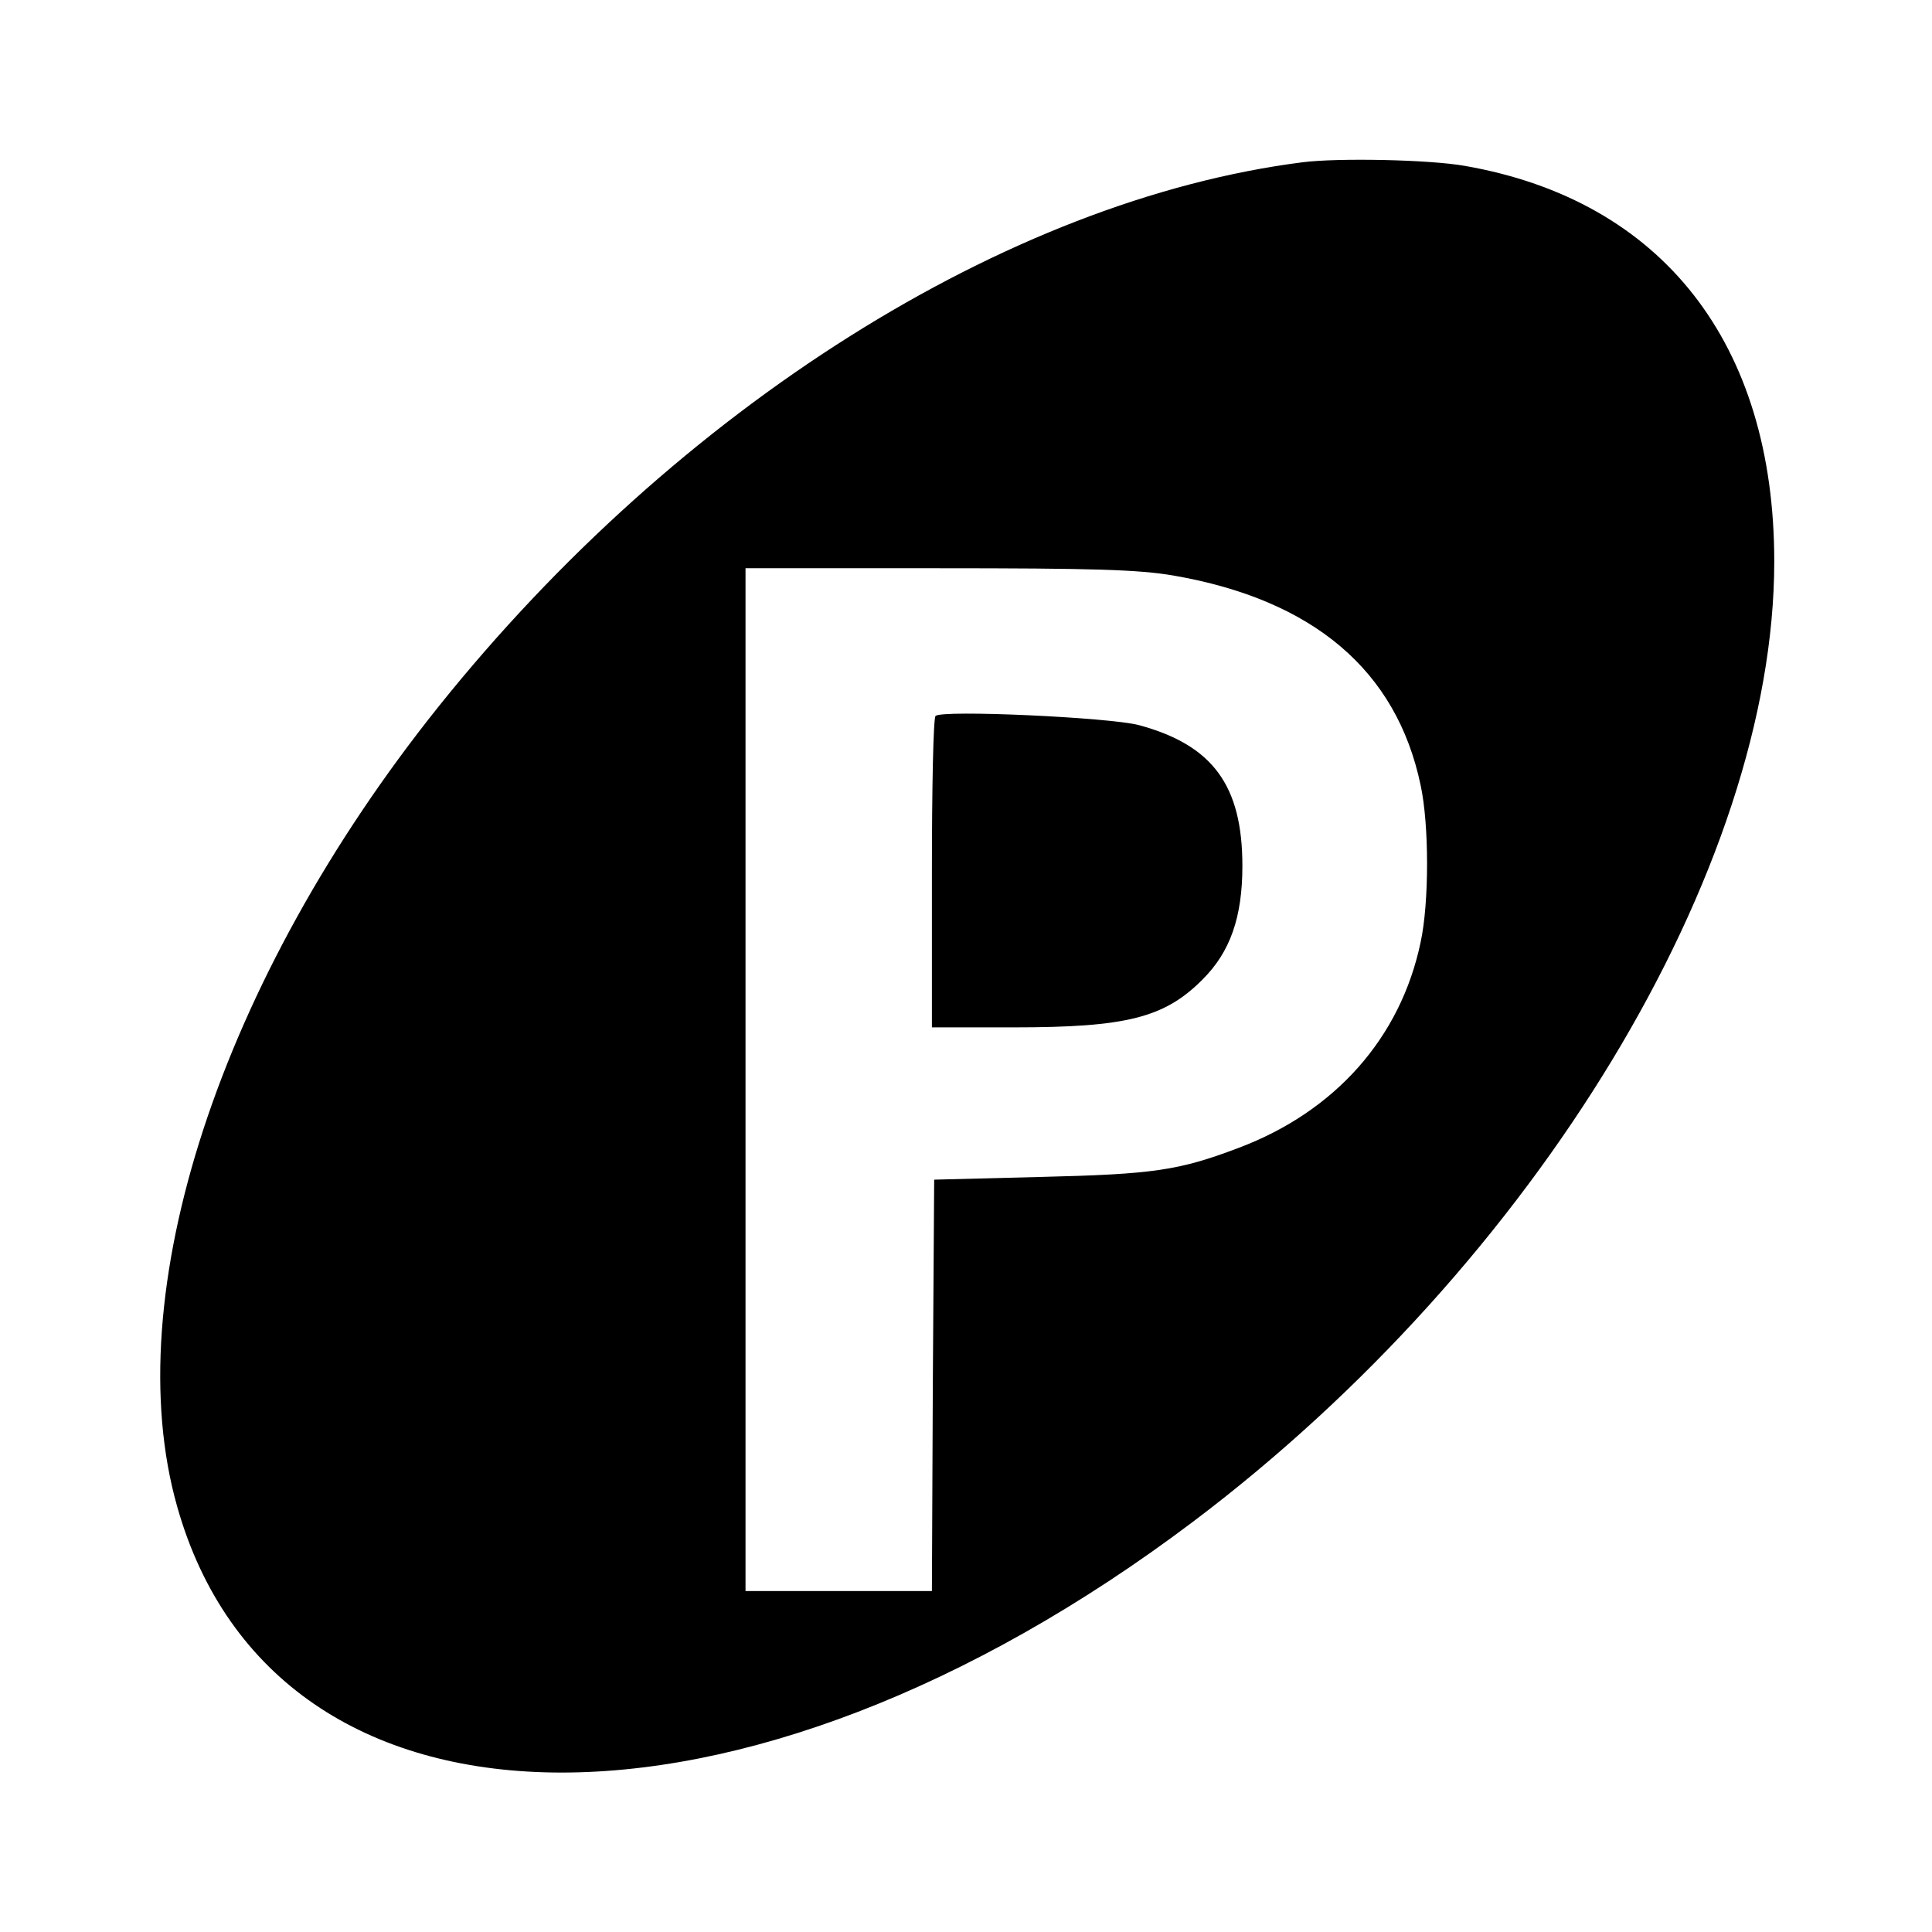
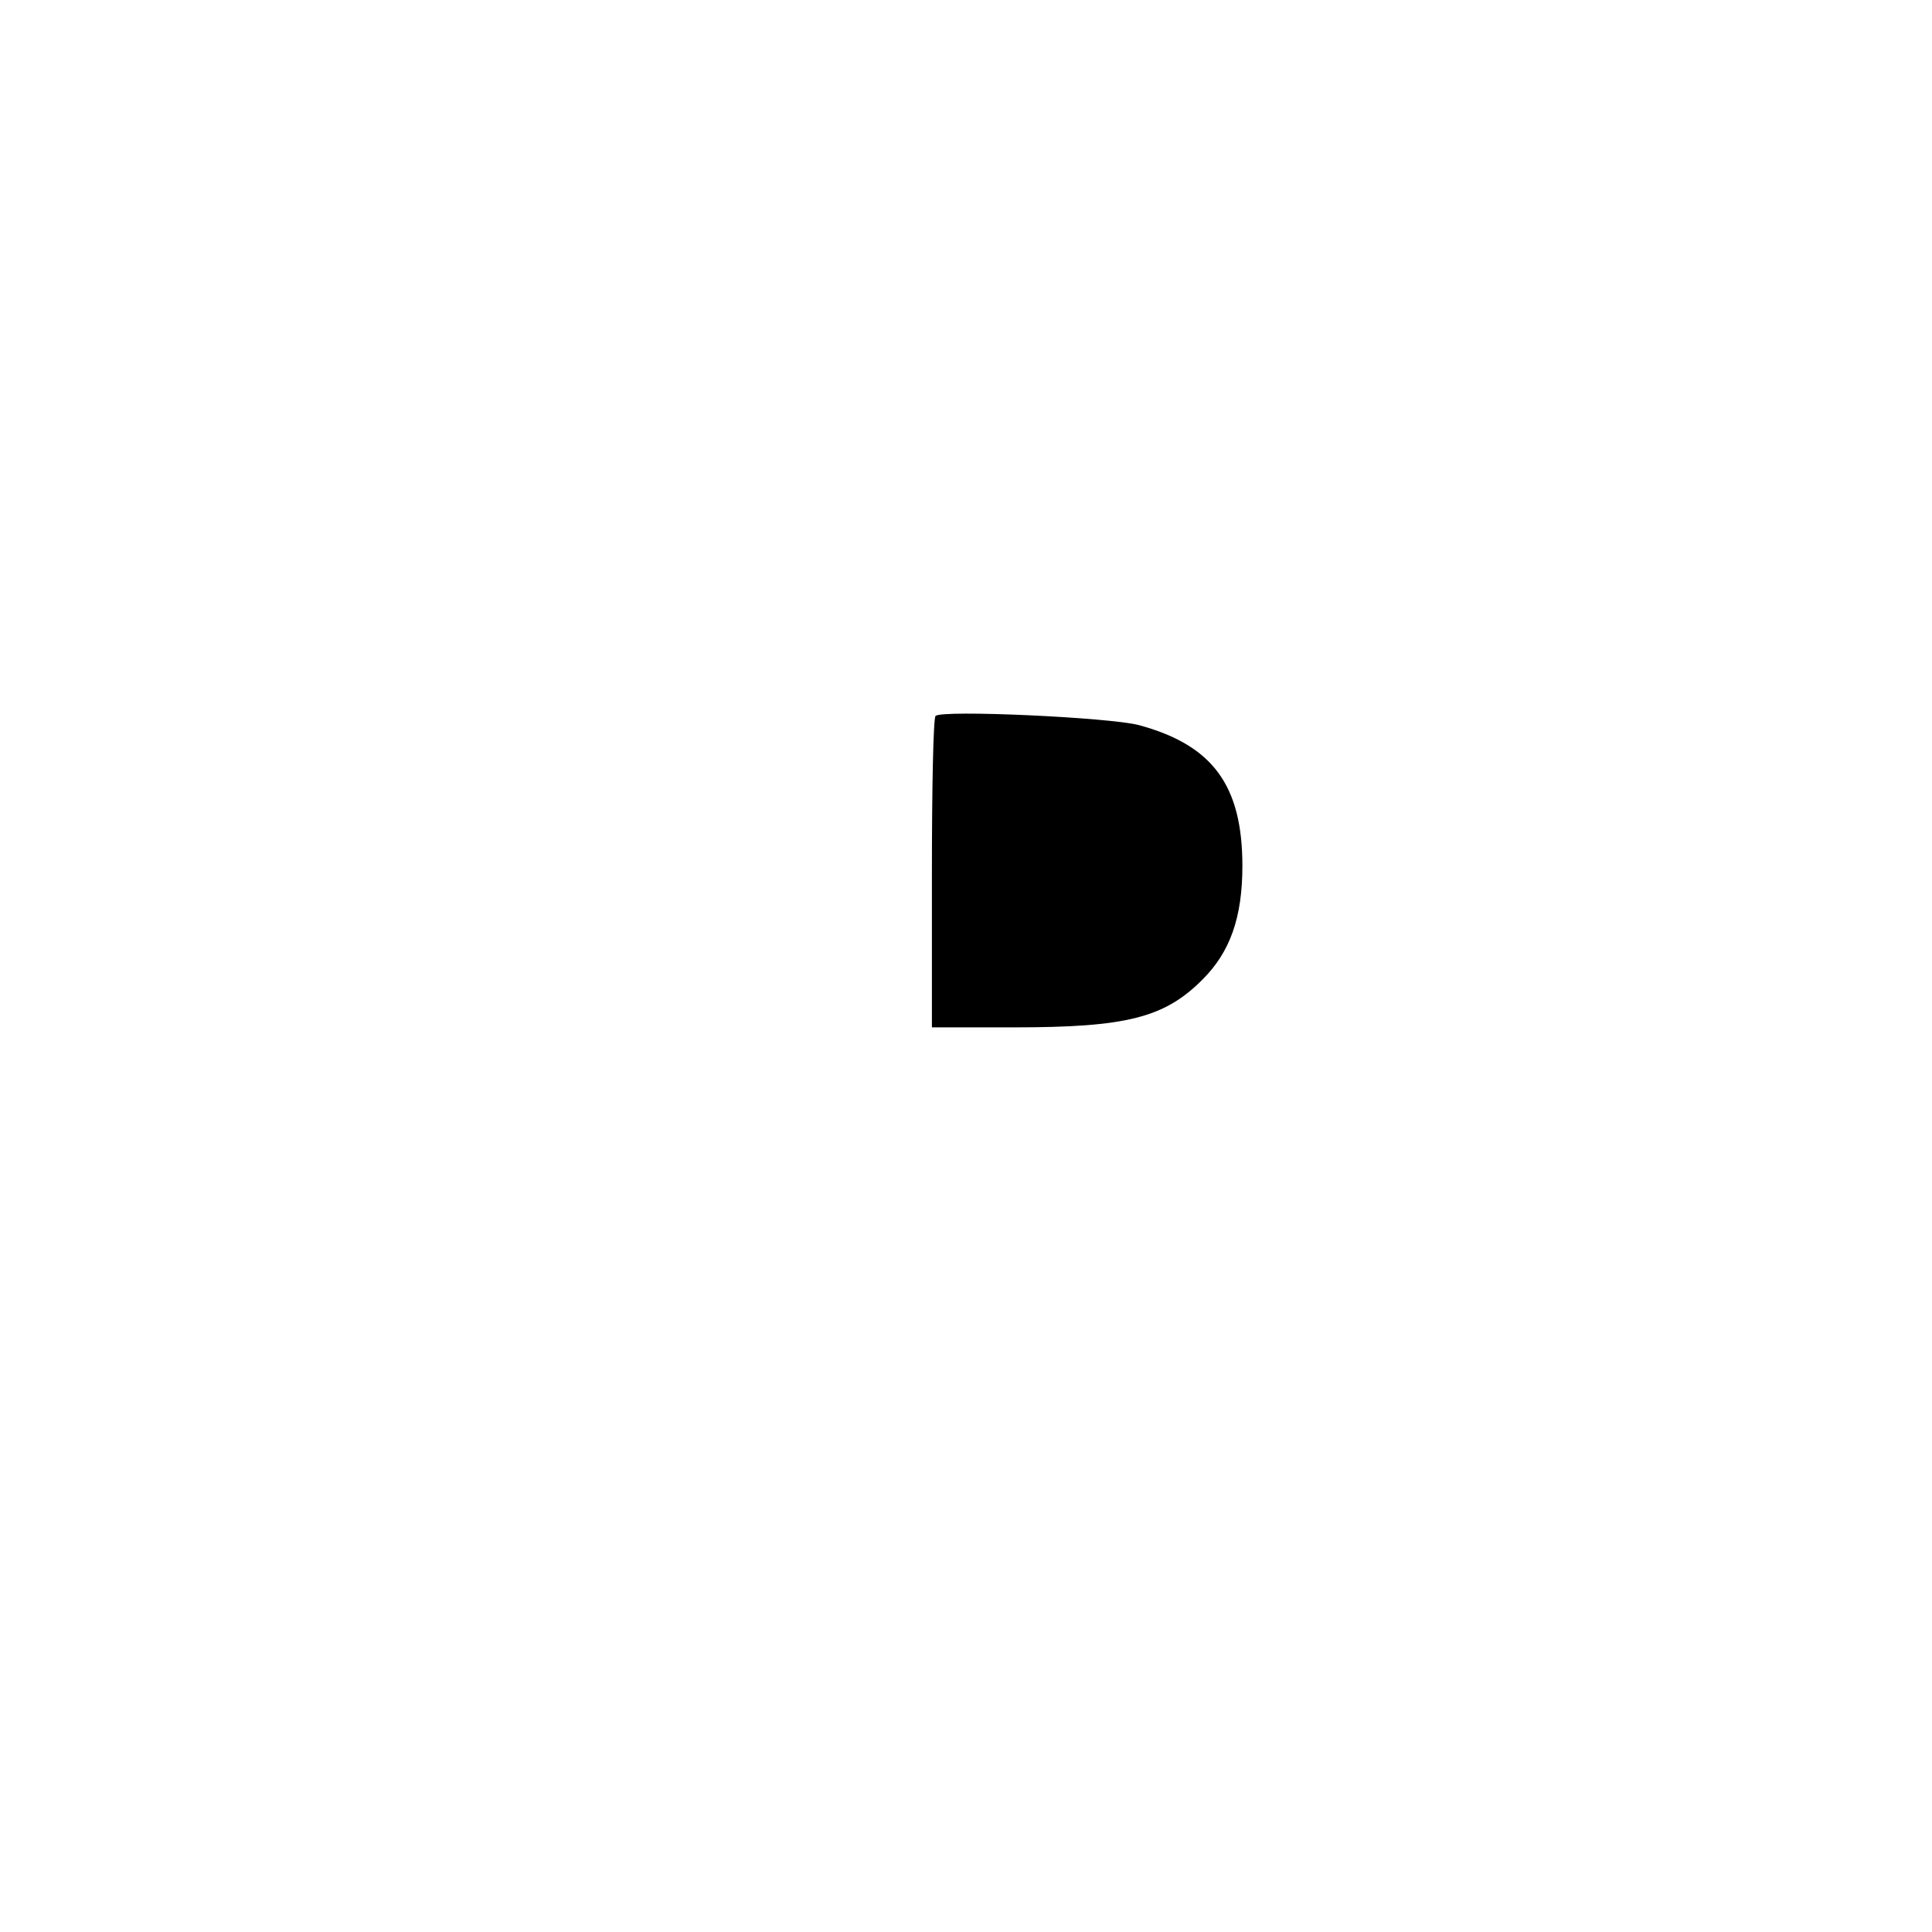
<svg xmlns="http://www.w3.org/2000/svg" version="1.0" width="425pt" height="425pt" viewBox="0 0 425 425" preserveAspectRatio="xMidYMid meet">
  <g transform="translate(0,425) scale(0.1,-0.1)" fill="#000000" stroke="none">
-     <path d="M2865 3893 c-649 -83 -1373 -539 -1900 -1197 -481 -601 -708 -1294 -575 -1761 217 -766 1242 -781 2235 -32 753 568 1278 1435 1278 2112 0 479 -246 794 -680 870 -78 14 -280 18 -358 8z m-284 -909 c307 -53 491 -208 544 -461 19 -87 19 -259 0 -346 -44 -210 -188 -372 -400 -452 -132 -50 -187 -58 -435 -64 l-235 -6 -3 -453 -2 -452 -205 0 -205 0 0 1125 0 1125 423 0 c344 0 441 -3 518 -16z" />
    <path d="M2058 2675 c-5 -5 -8 -161 -8 -347 l0 -338 180 0 c248 0 332 21 416 106 60 60 87 136 87 249 0 177 -65 266 -228 310 -65 17 -434 34 -447 20z" />
  </g>
</svg>